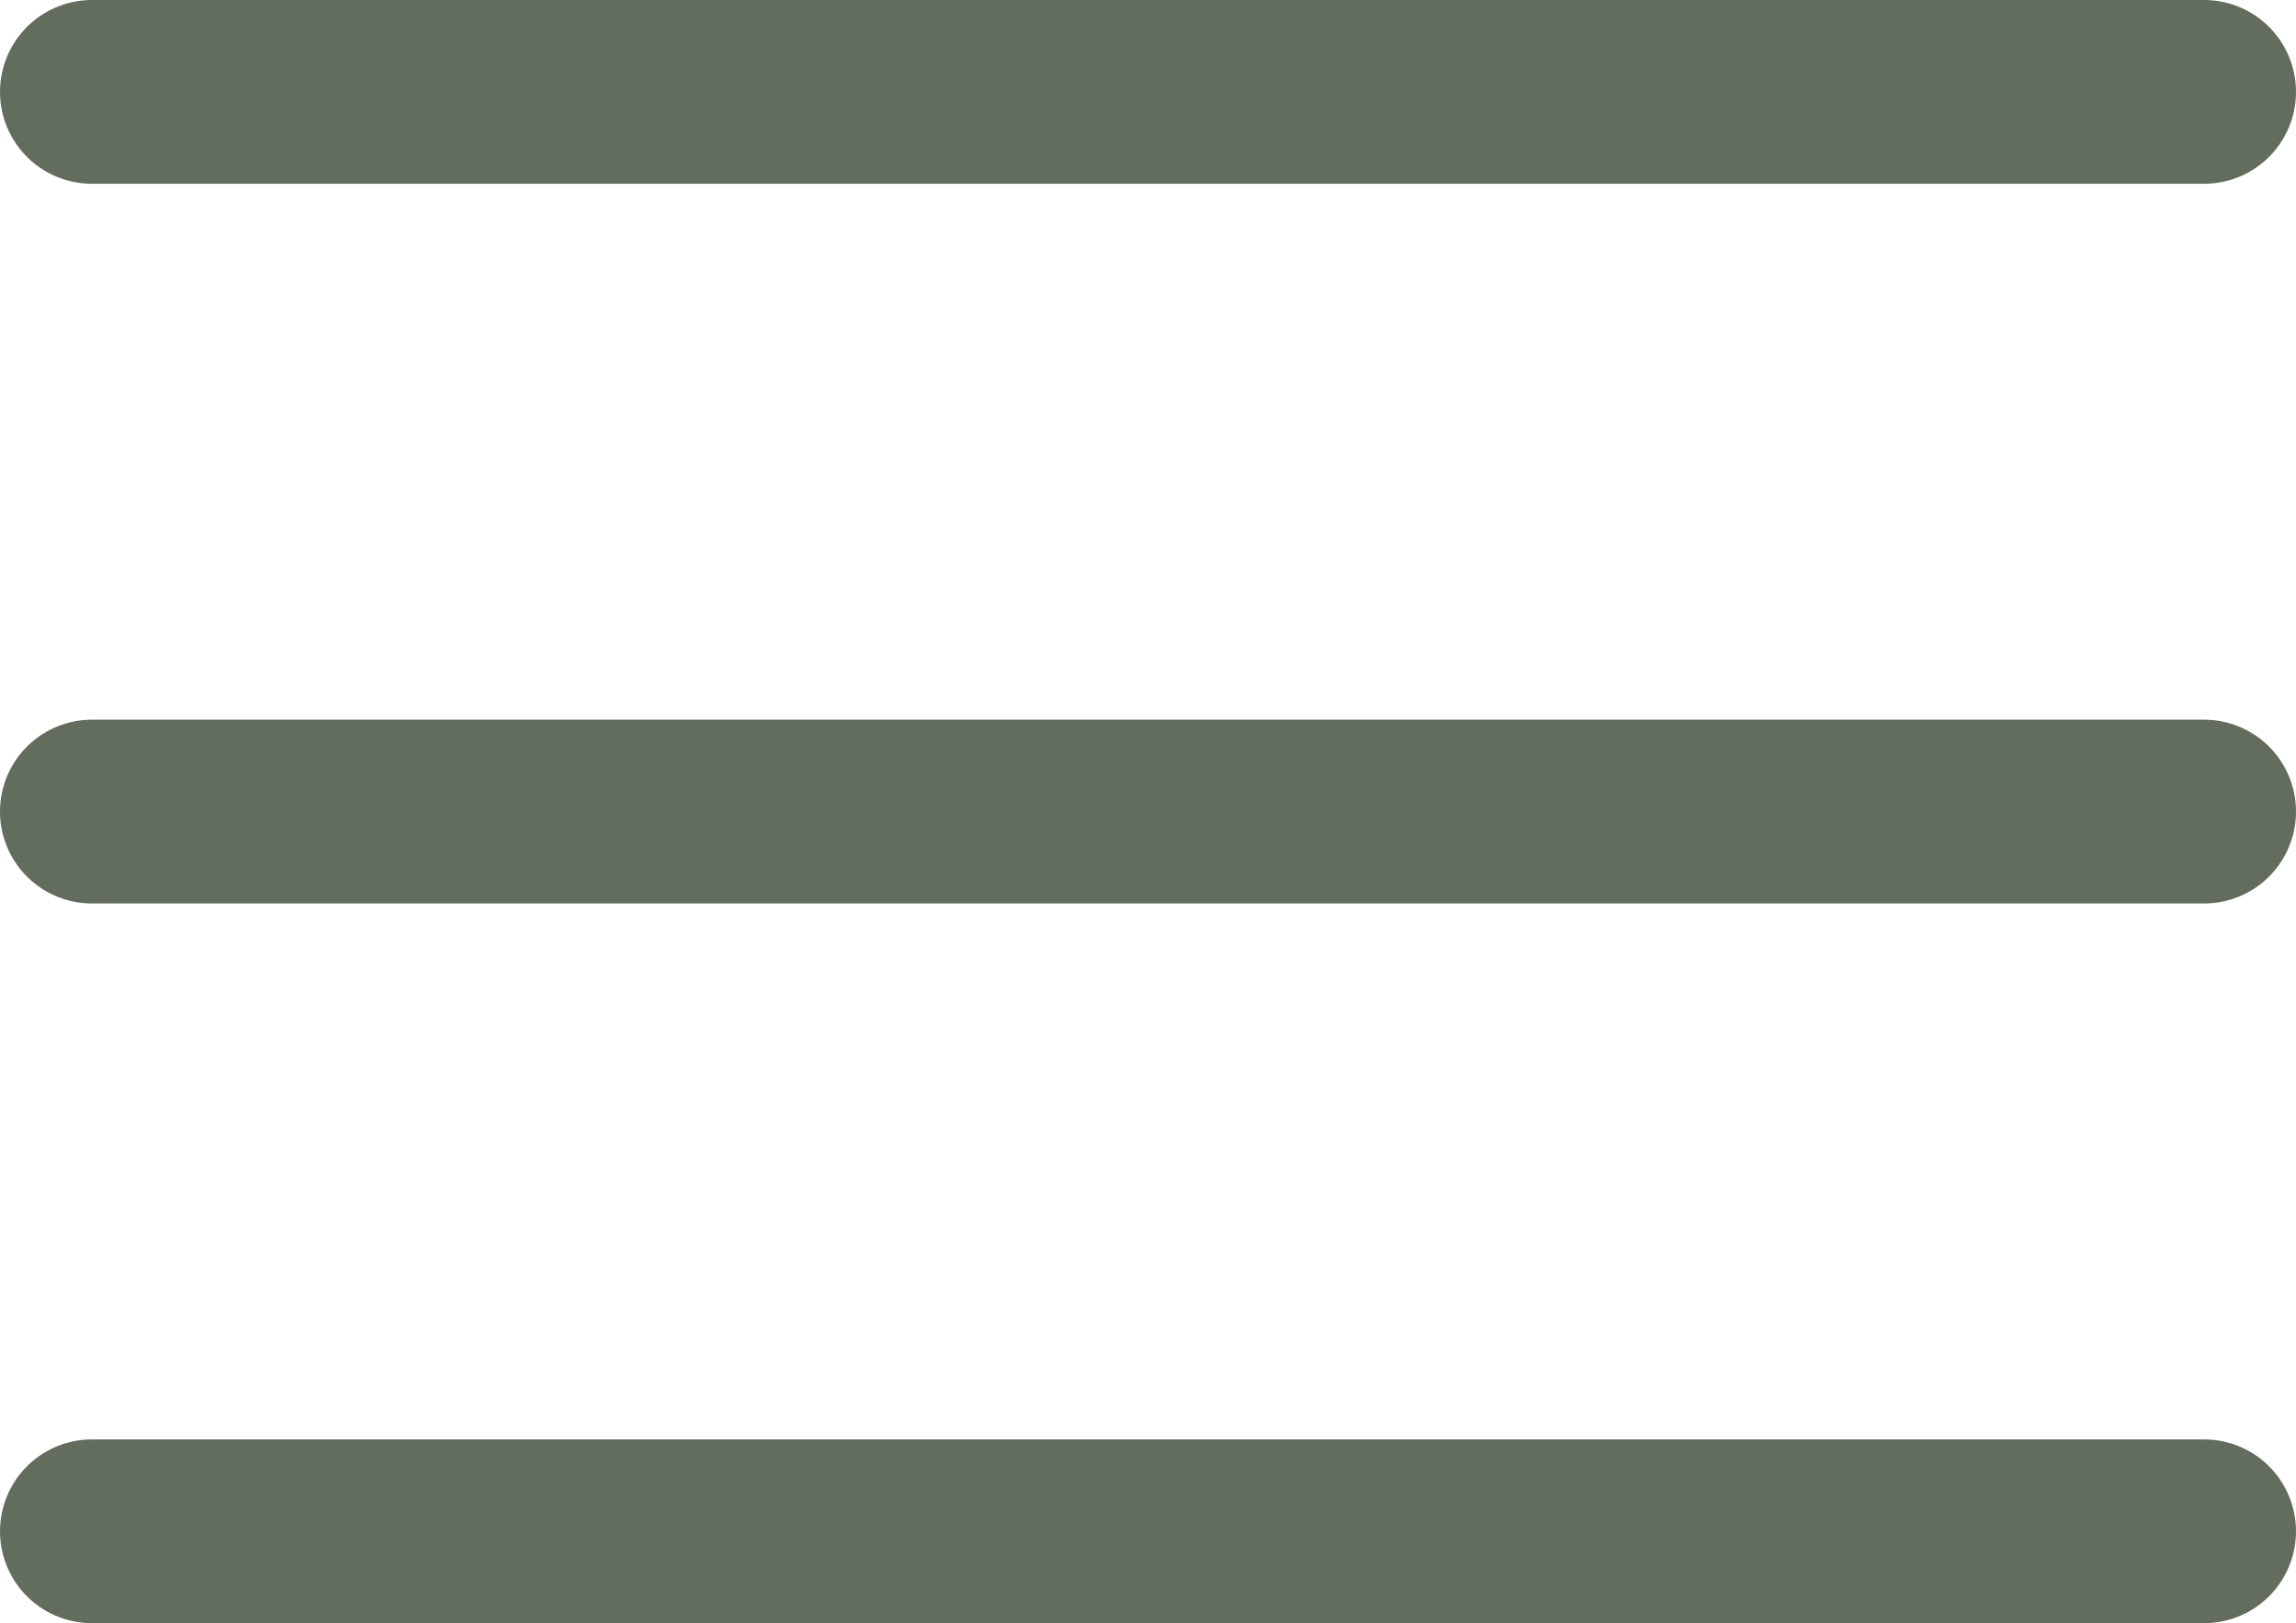
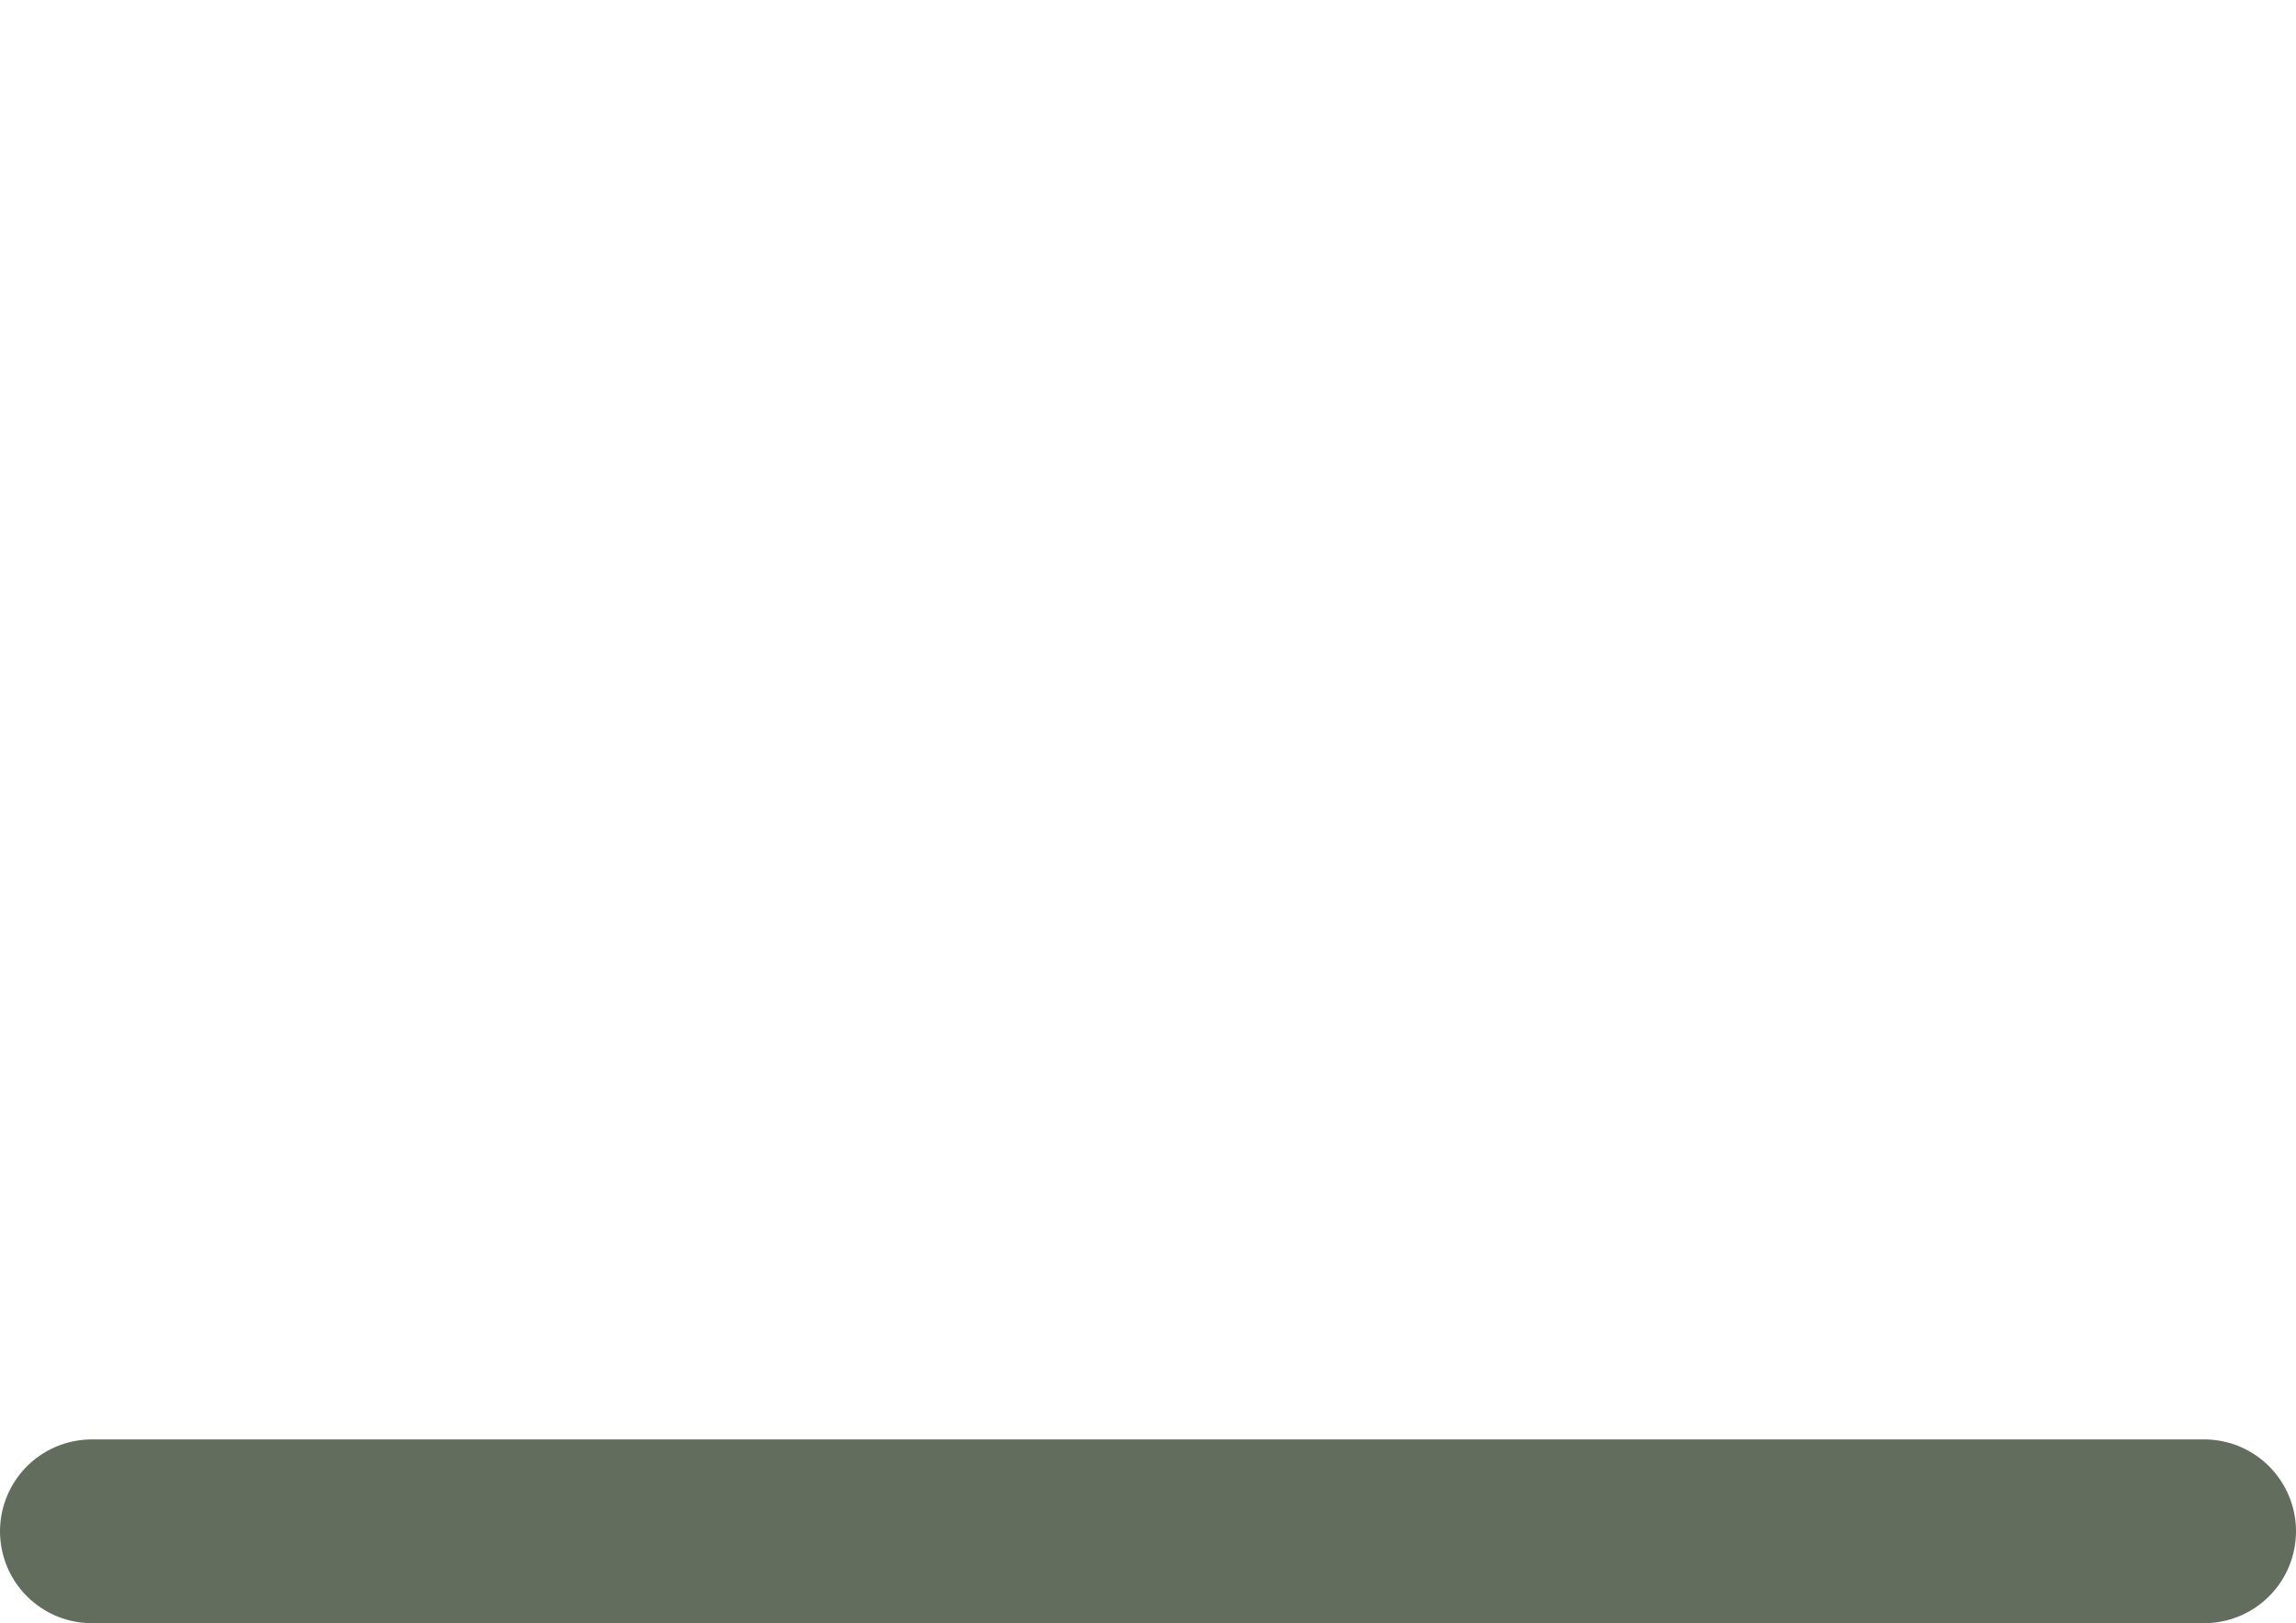
<svg xmlns="http://www.w3.org/2000/svg" width="299.912" height="212" viewBox="0 0 299.912 212">
  <g id="Gruppe_1" data-name="Gruppe 1" transform="translate(-33.5 -50.5)">
-     <line id="Linie_1" data-name="Linie 1" x2="275.912" transform="translate(45.5 62.5)" fill="none" stroke="#626d5d" stroke-linecap="round" stroke-width="24" />
-     <line id="Linie_2" data-name="Linie 2" x2="275.912" transform="translate(45.5 156.5)" fill="none" stroke="#626d5d" stroke-linecap="round" stroke-width="24" />
    <line id="Linie_3" data-name="Linie 3" x2="275.912" transform="translate(45.5 250.5)" fill="none" stroke="#626d5d" stroke-linecap="round" stroke-width="24" />
  </g>
</svg>